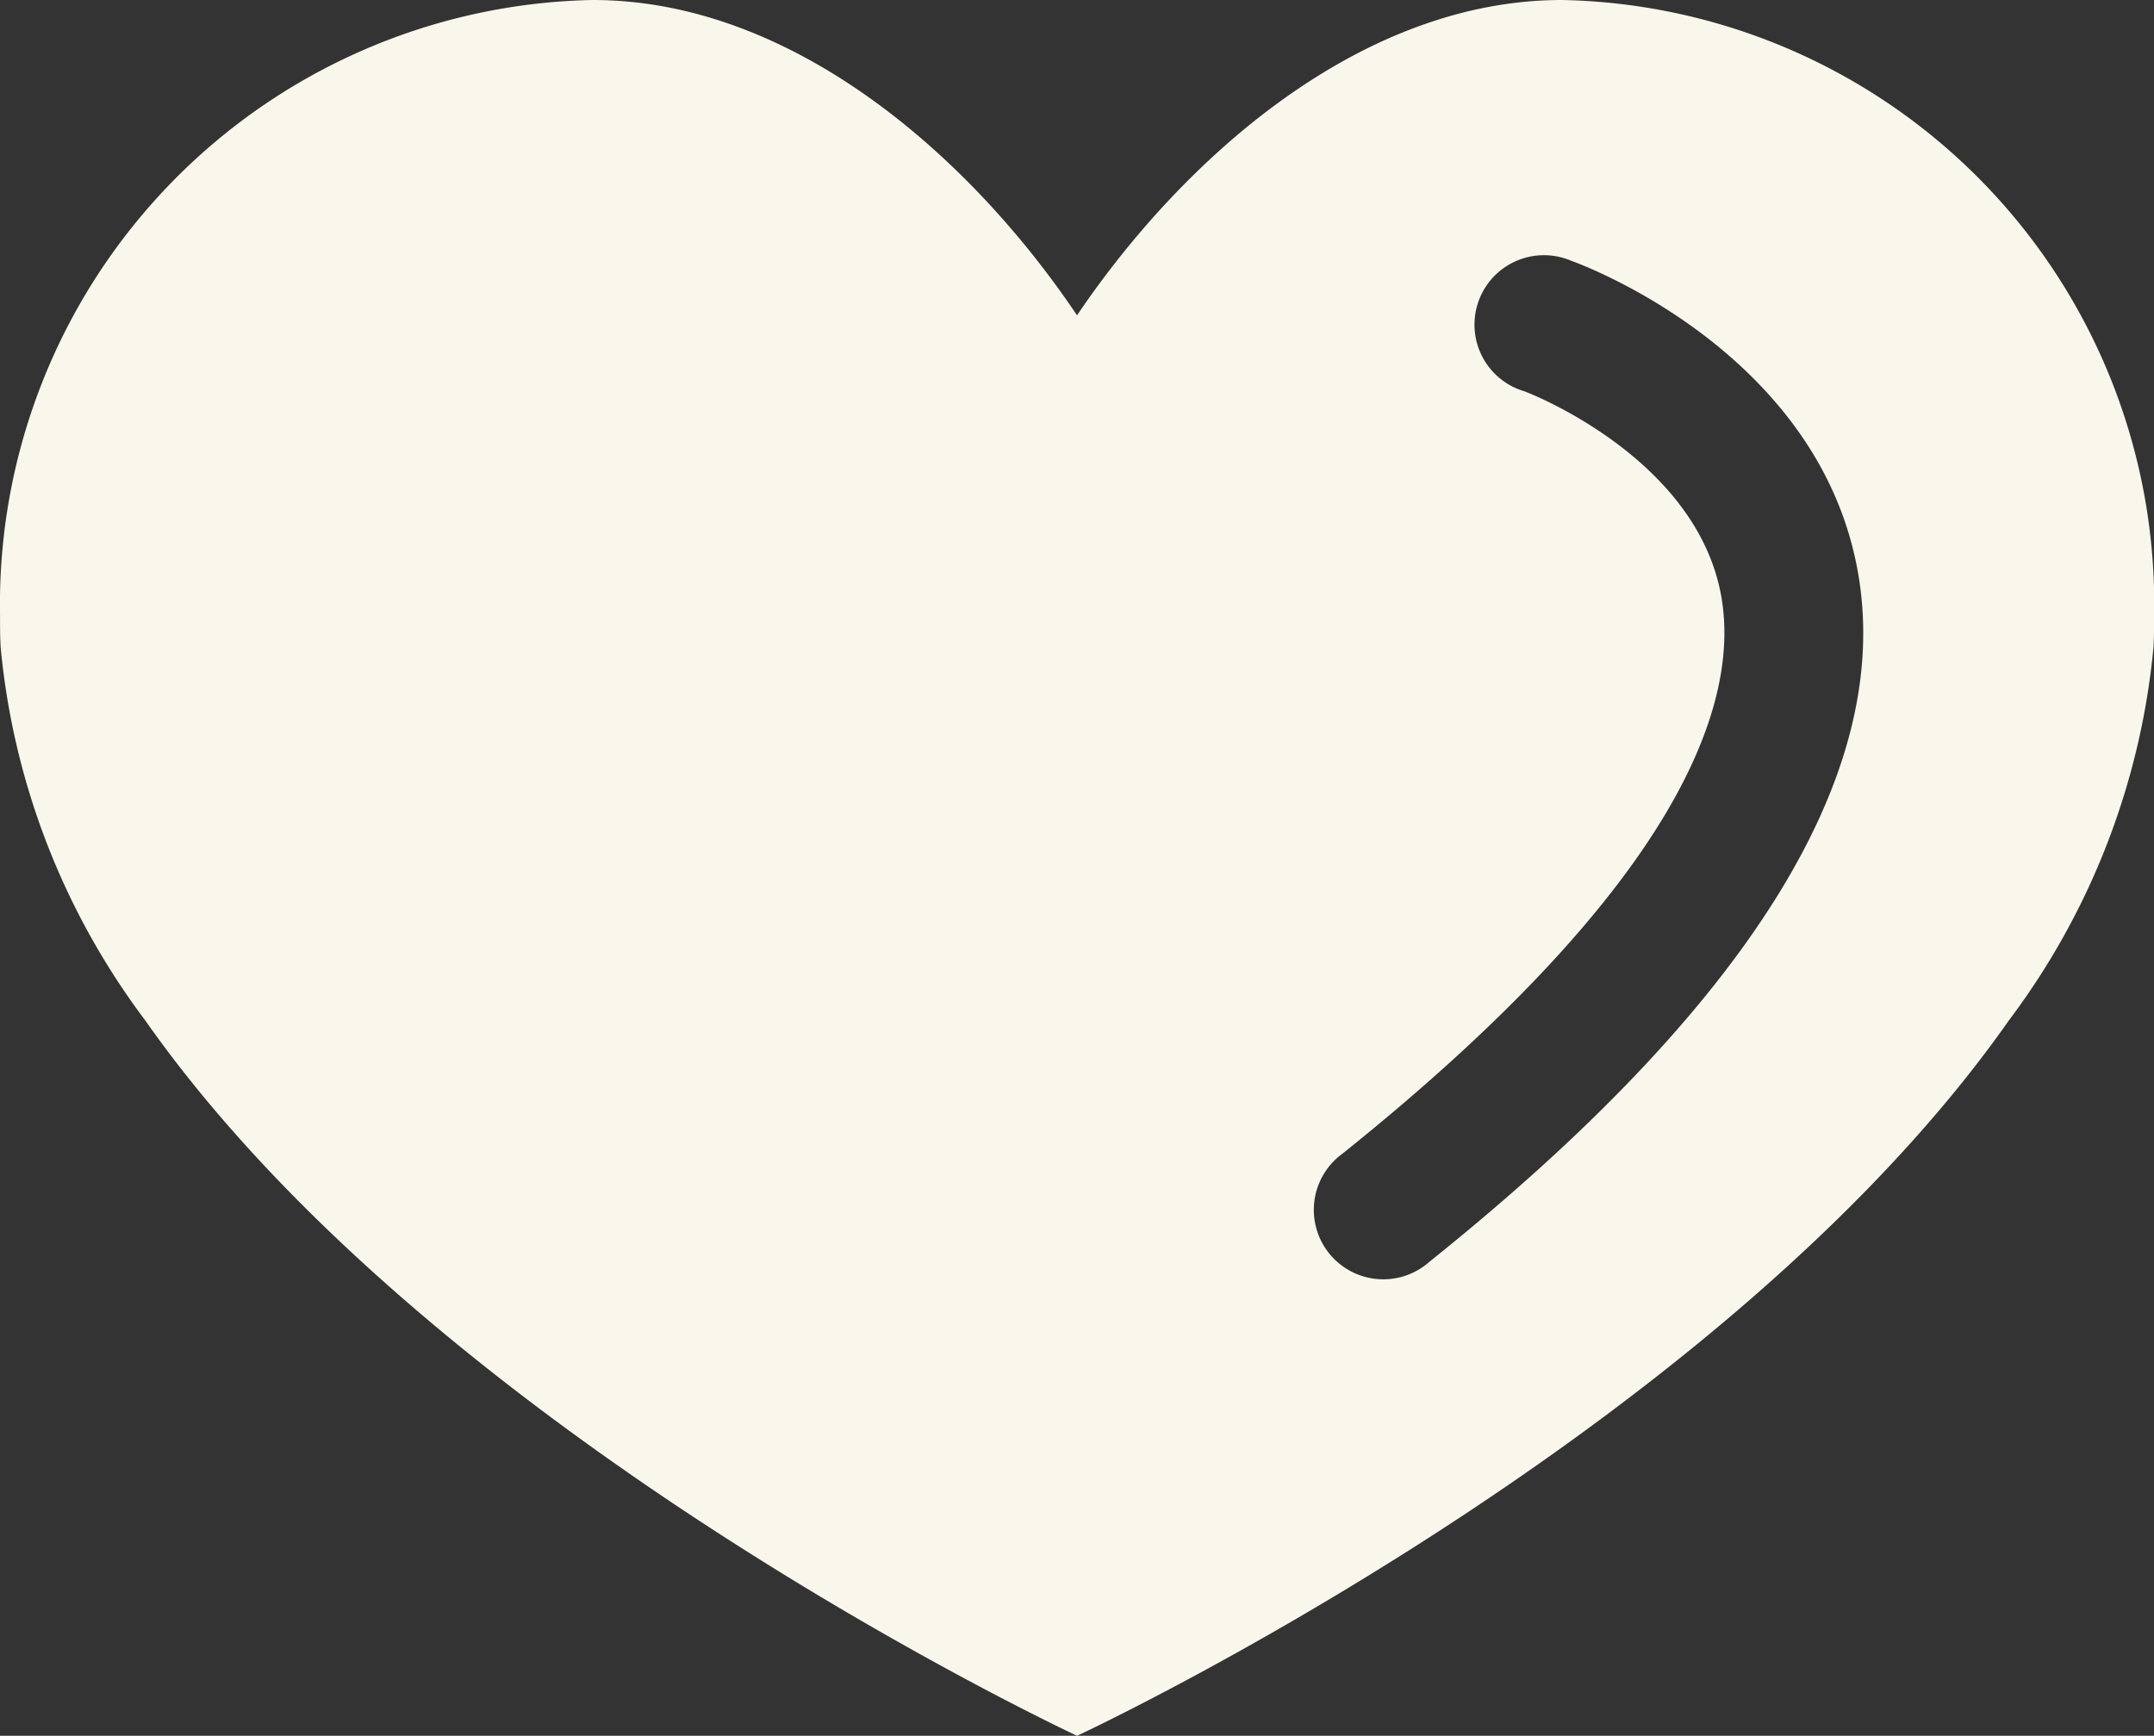
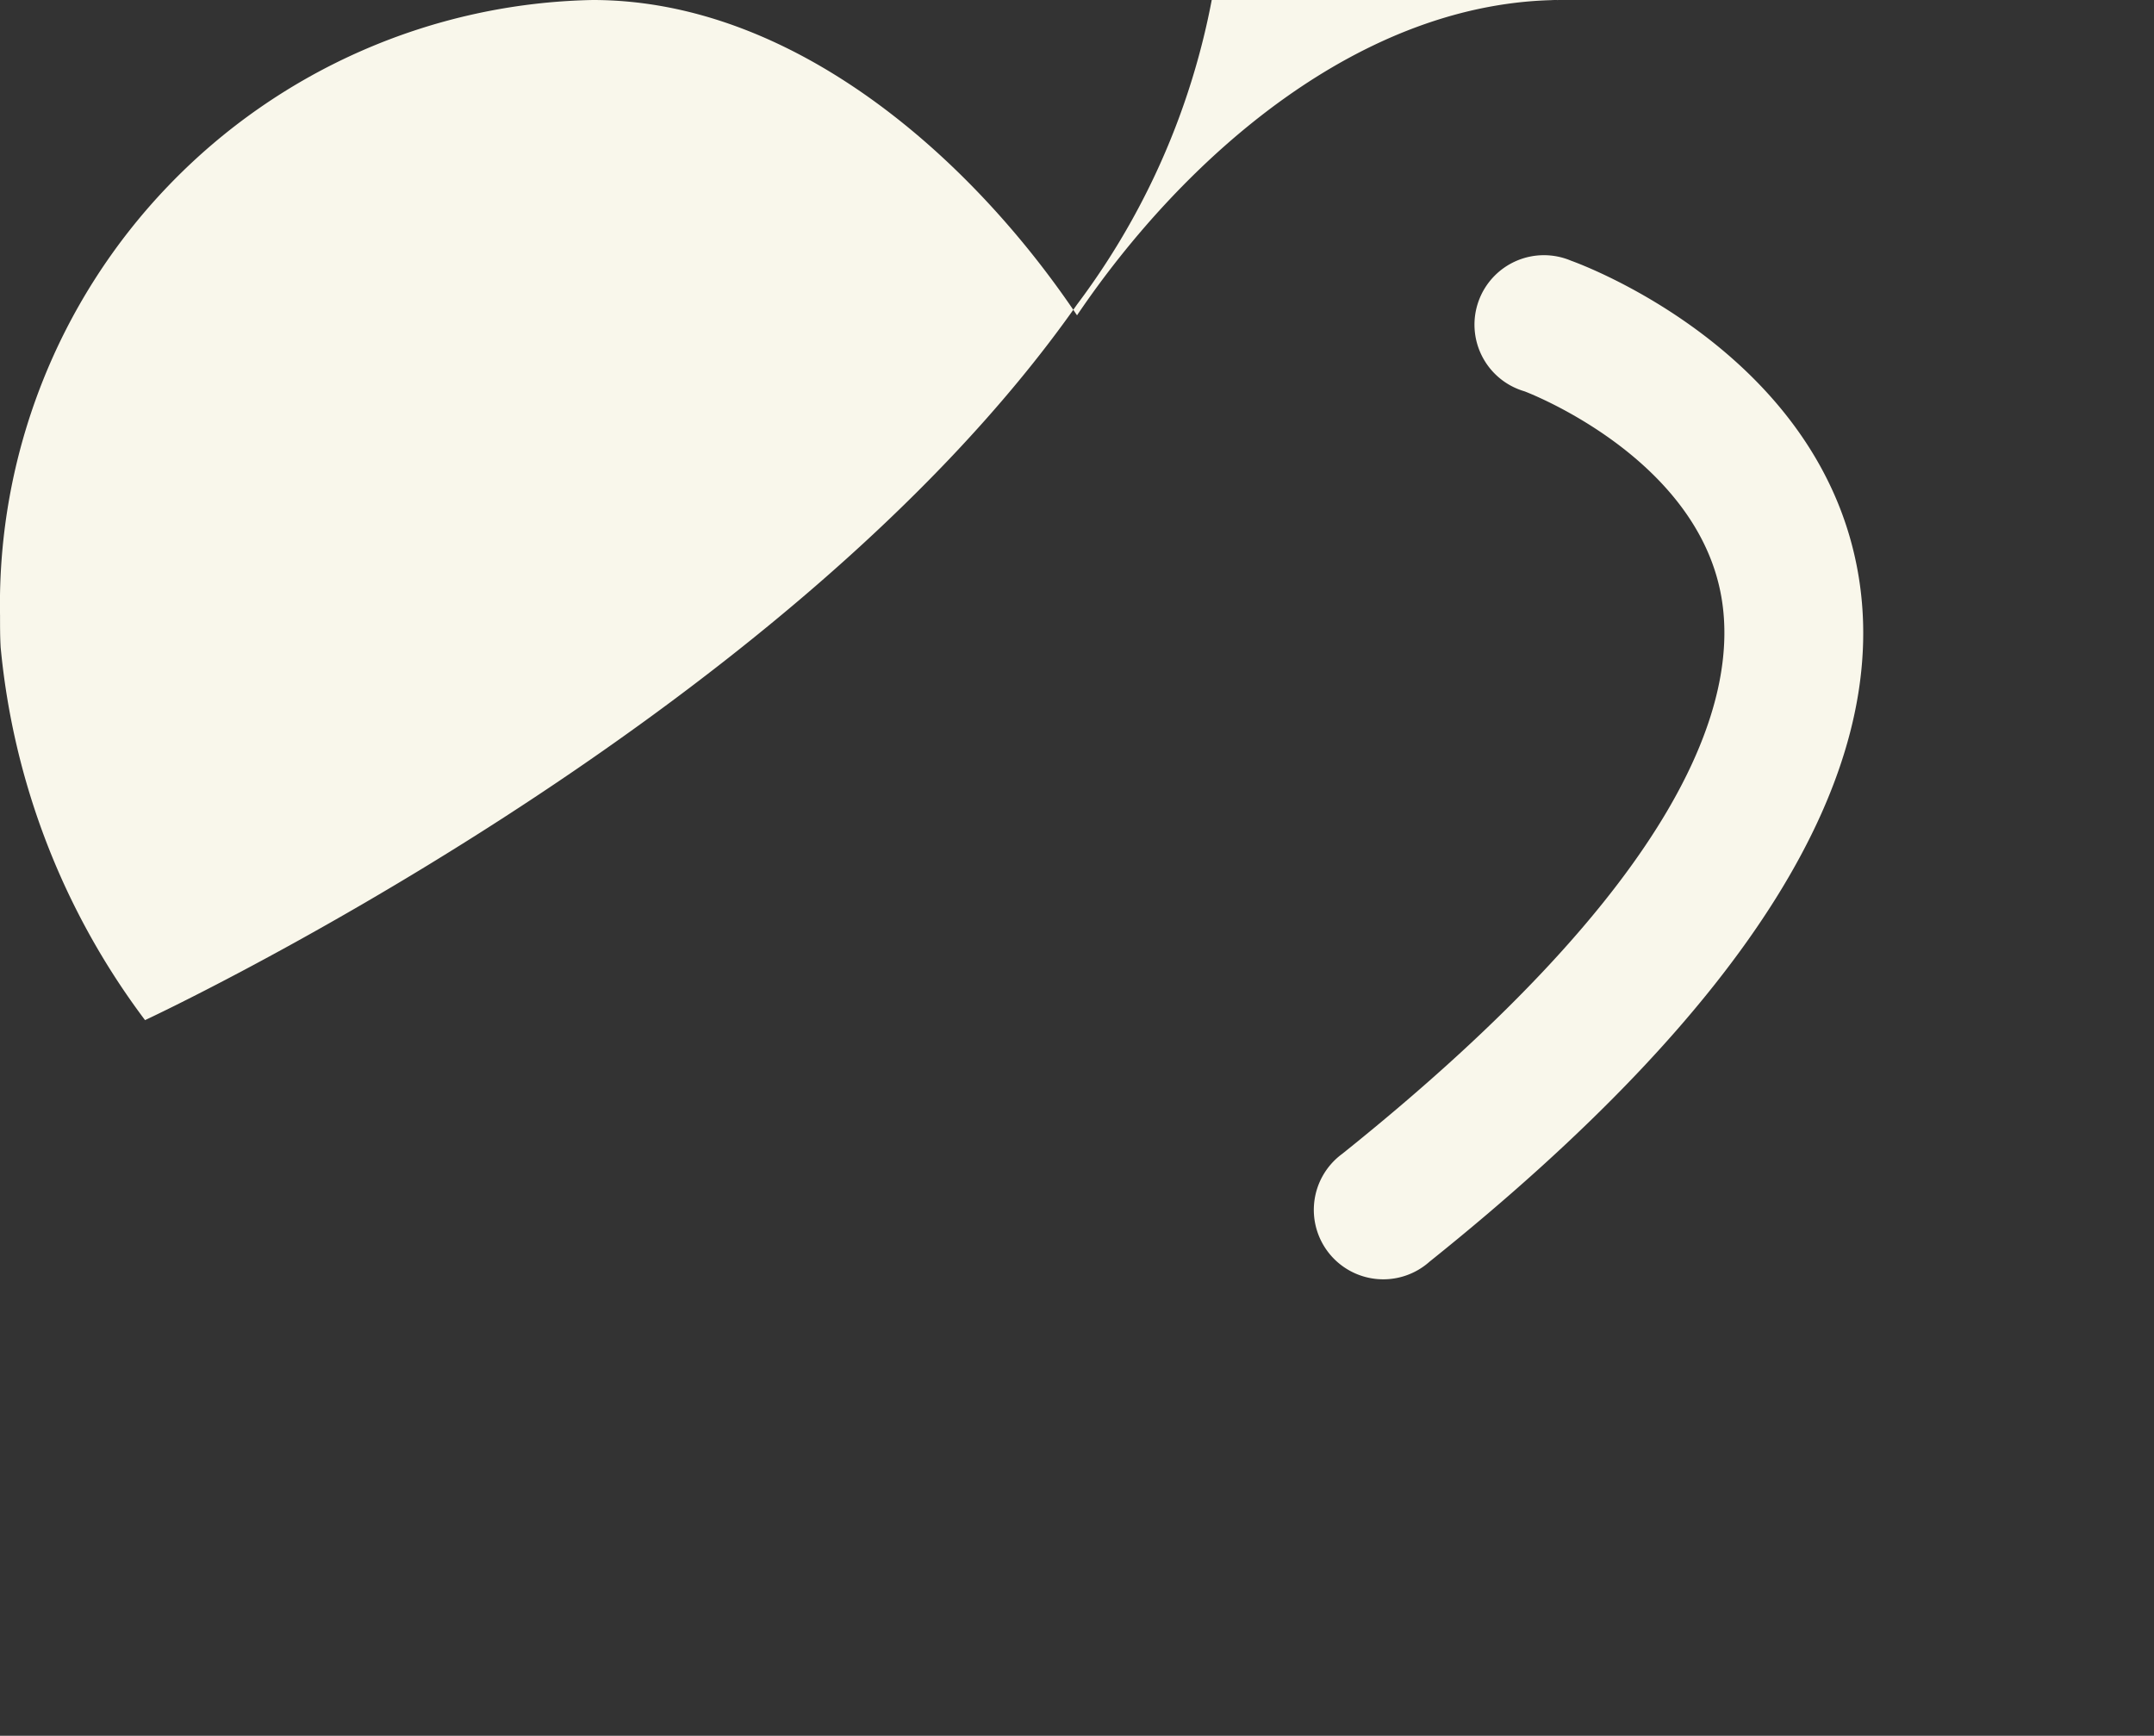
<svg xmlns="http://www.w3.org/2000/svg" width="49.619" height="39.988" viewBox="0 0 49.619 39.988">
  <rect x="0" y="0" width="49.619" height="39.988" fill="#333333" stroke="none" />
-   <path id="icon-heart" d="M506.38,313.768c-4.613,0-8.7,3.61-11.171,7.264-2.454-3.654-6.544-7.264-11.157-7.264A13.926,13.926,0,0,0,470.4,327.953c0,.251,0,.488.014.726a16.919,16.919,0,0,0,3.326,8.59c6.772,9.652,21.47,16.487,21.47,16.487s14.7-6.835,21.47-16.487a16.932,16.932,0,0,0,3.326-8.59c.014-.238.014-.475.014-.726A13.914,13.914,0,0,0,506.38,313.768Zm-3.061,29.075a1.6,1.6,0,1,1-2-2.494c7.93-6.35,9.129-10.465,8.738-12.8-.545-3.253-4.5-4.751-4.54-4.766a1.6,1.6,0,1,1,1.075-3.008c.235.083,5.757,2.112,6.618,7.247C513.985,331.645,510.657,336.967,503.318,342.843Z" transform="translate(-470.399 -313.768)" fill="#f9f7eb" />
+   <path id="icon-heart" d="M506.38,313.768c-4.613,0-8.7,3.61-11.171,7.264-2.454-3.654-6.544-7.264-11.157-7.264A13.926,13.926,0,0,0,470.4,327.953c0,.251,0,.488.014.726a16.919,16.919,0,0,0,3.326,8.59s14.7-6.835,21.47-16.487a16.932,16.932,0,0,0,3.326-8.59c.014-.238.014-.475.014-.726A13.914,13.914,0,0,0,506.38,313.768Zm-3.061,29.075a1.6,1.6,0,1,1-2-2.494c7.93-6.35,9.129-10.465,8.738-12.8-.545-3.253-4.5-4.751-4.54-4.766a1.6,1.6,0,1,1,1.075-3.008c.235.083,5.757,2.112,6.618,7.247C513.985,331.645,510.657,336.967,503.318,342.843Z" transform="translate(-470.399 -313.768)" fill="#f9f7eb" />
</svg>